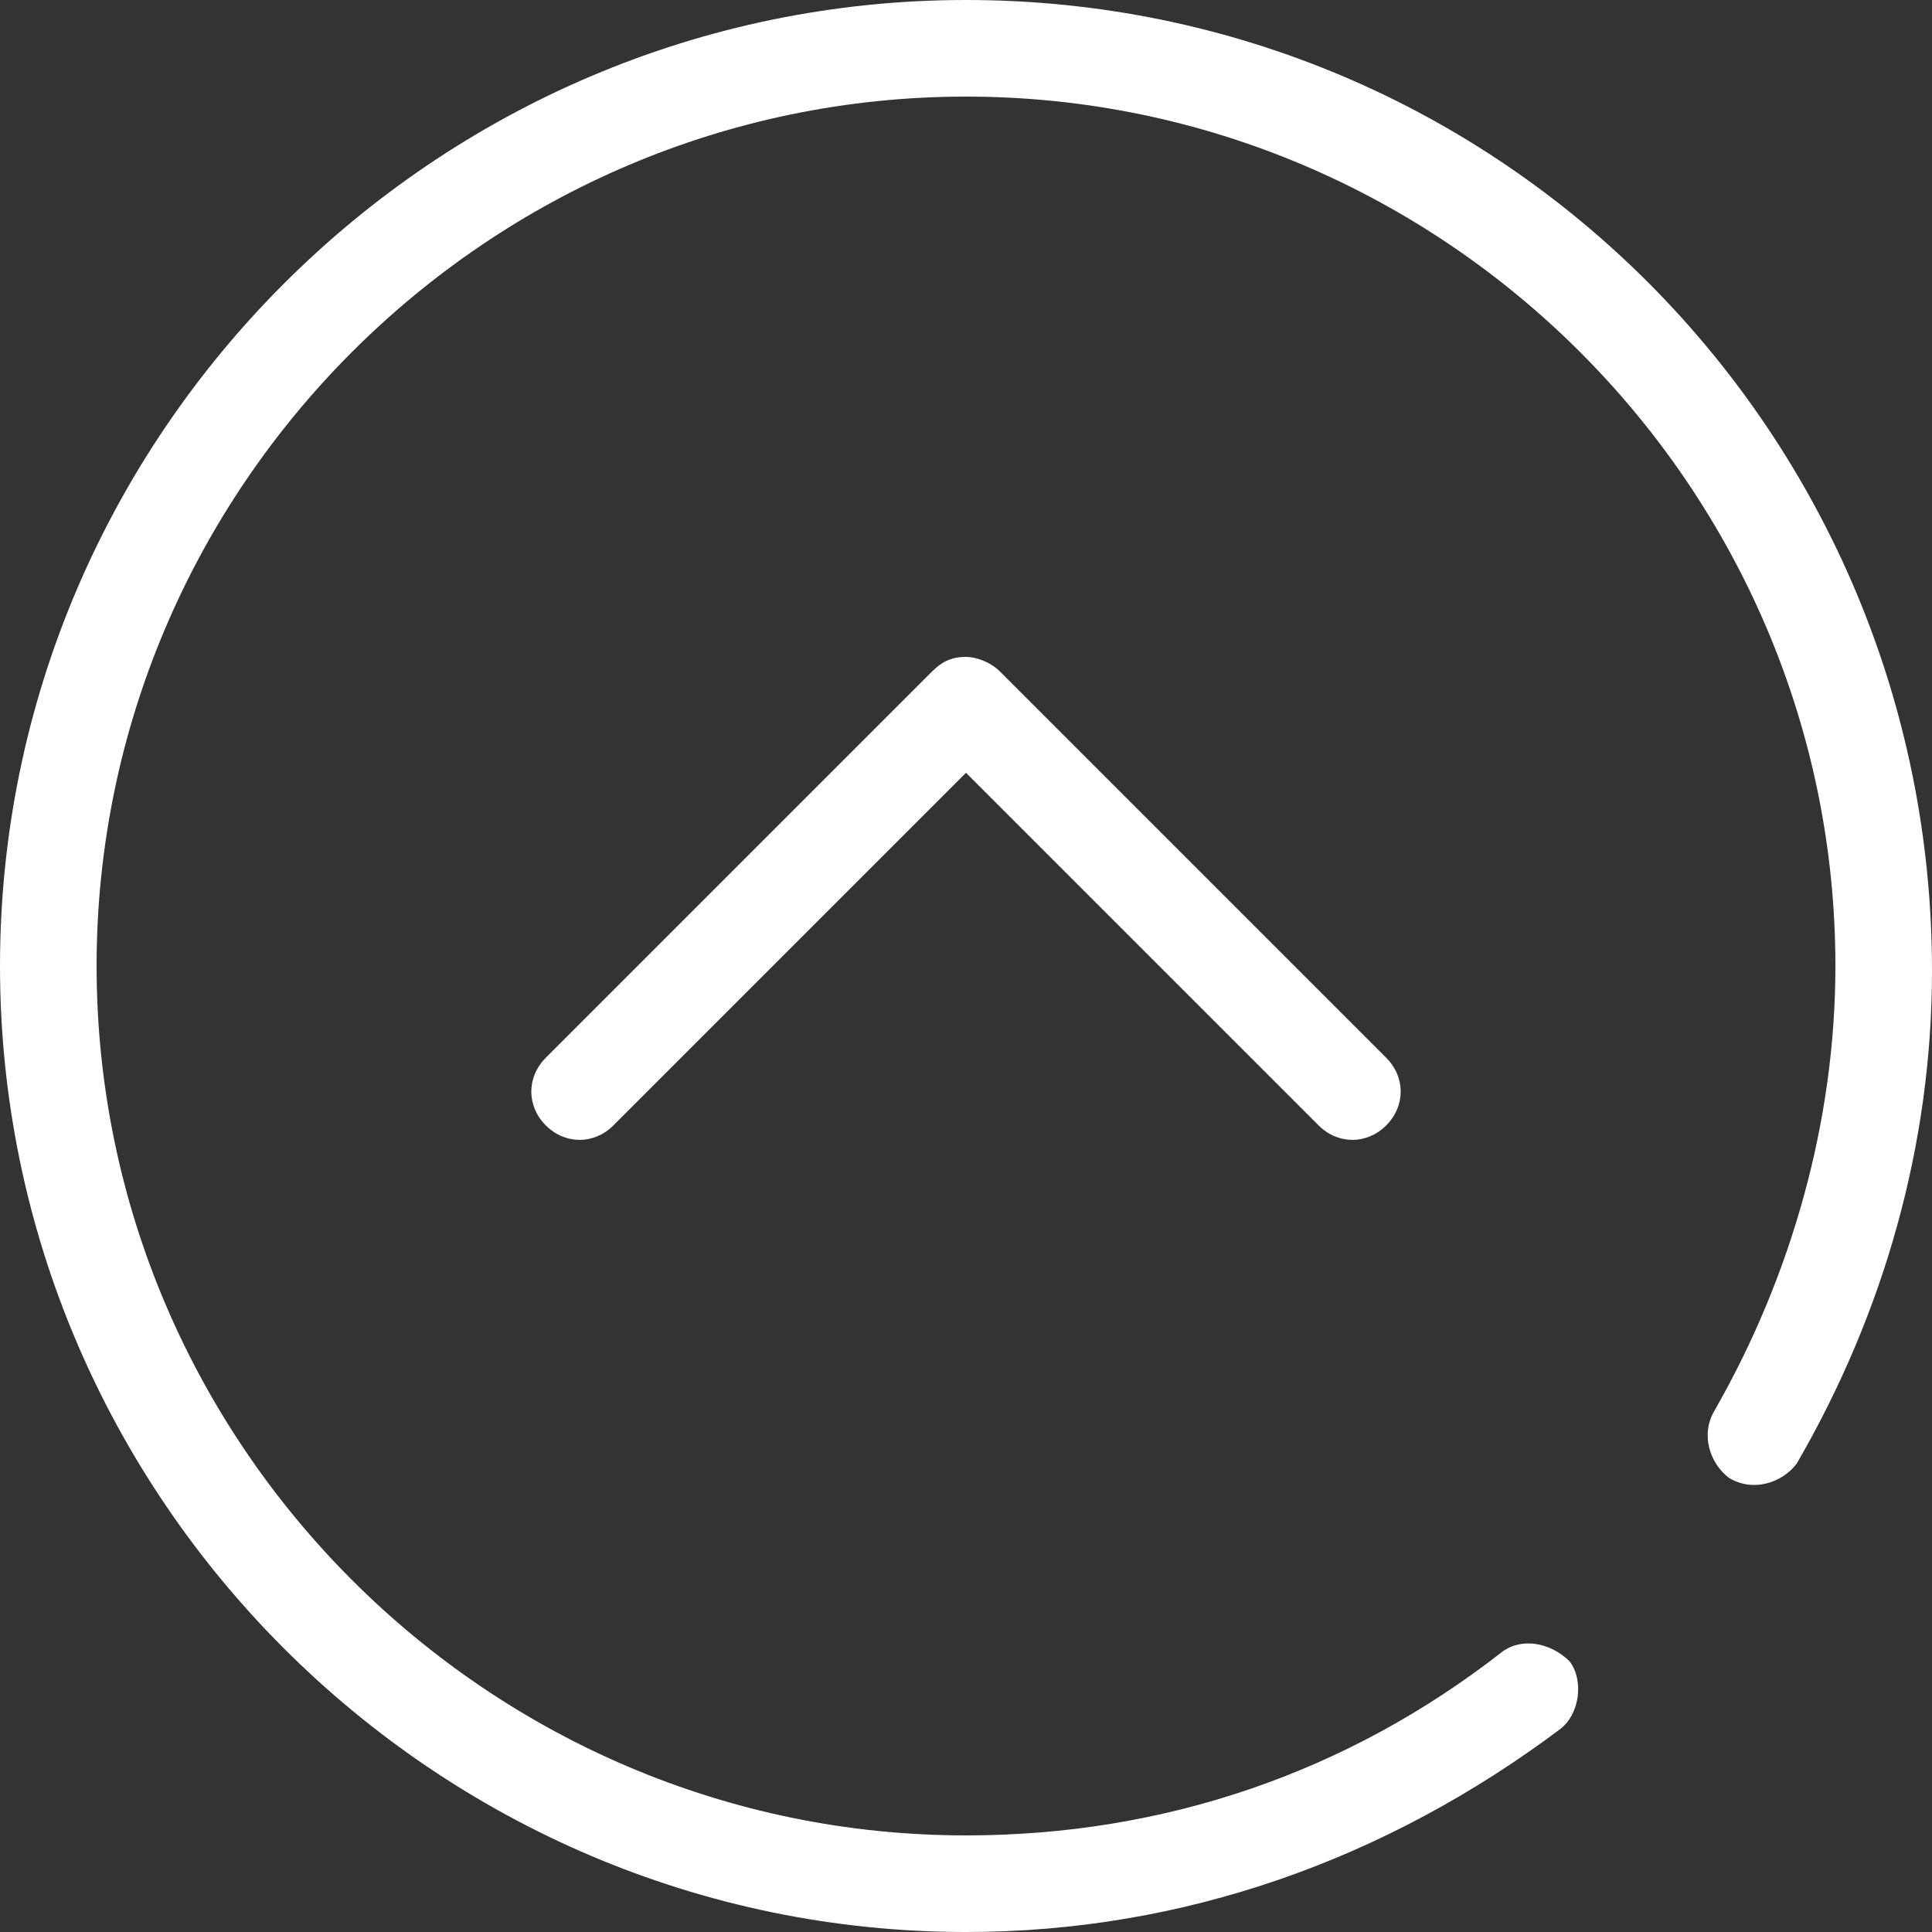
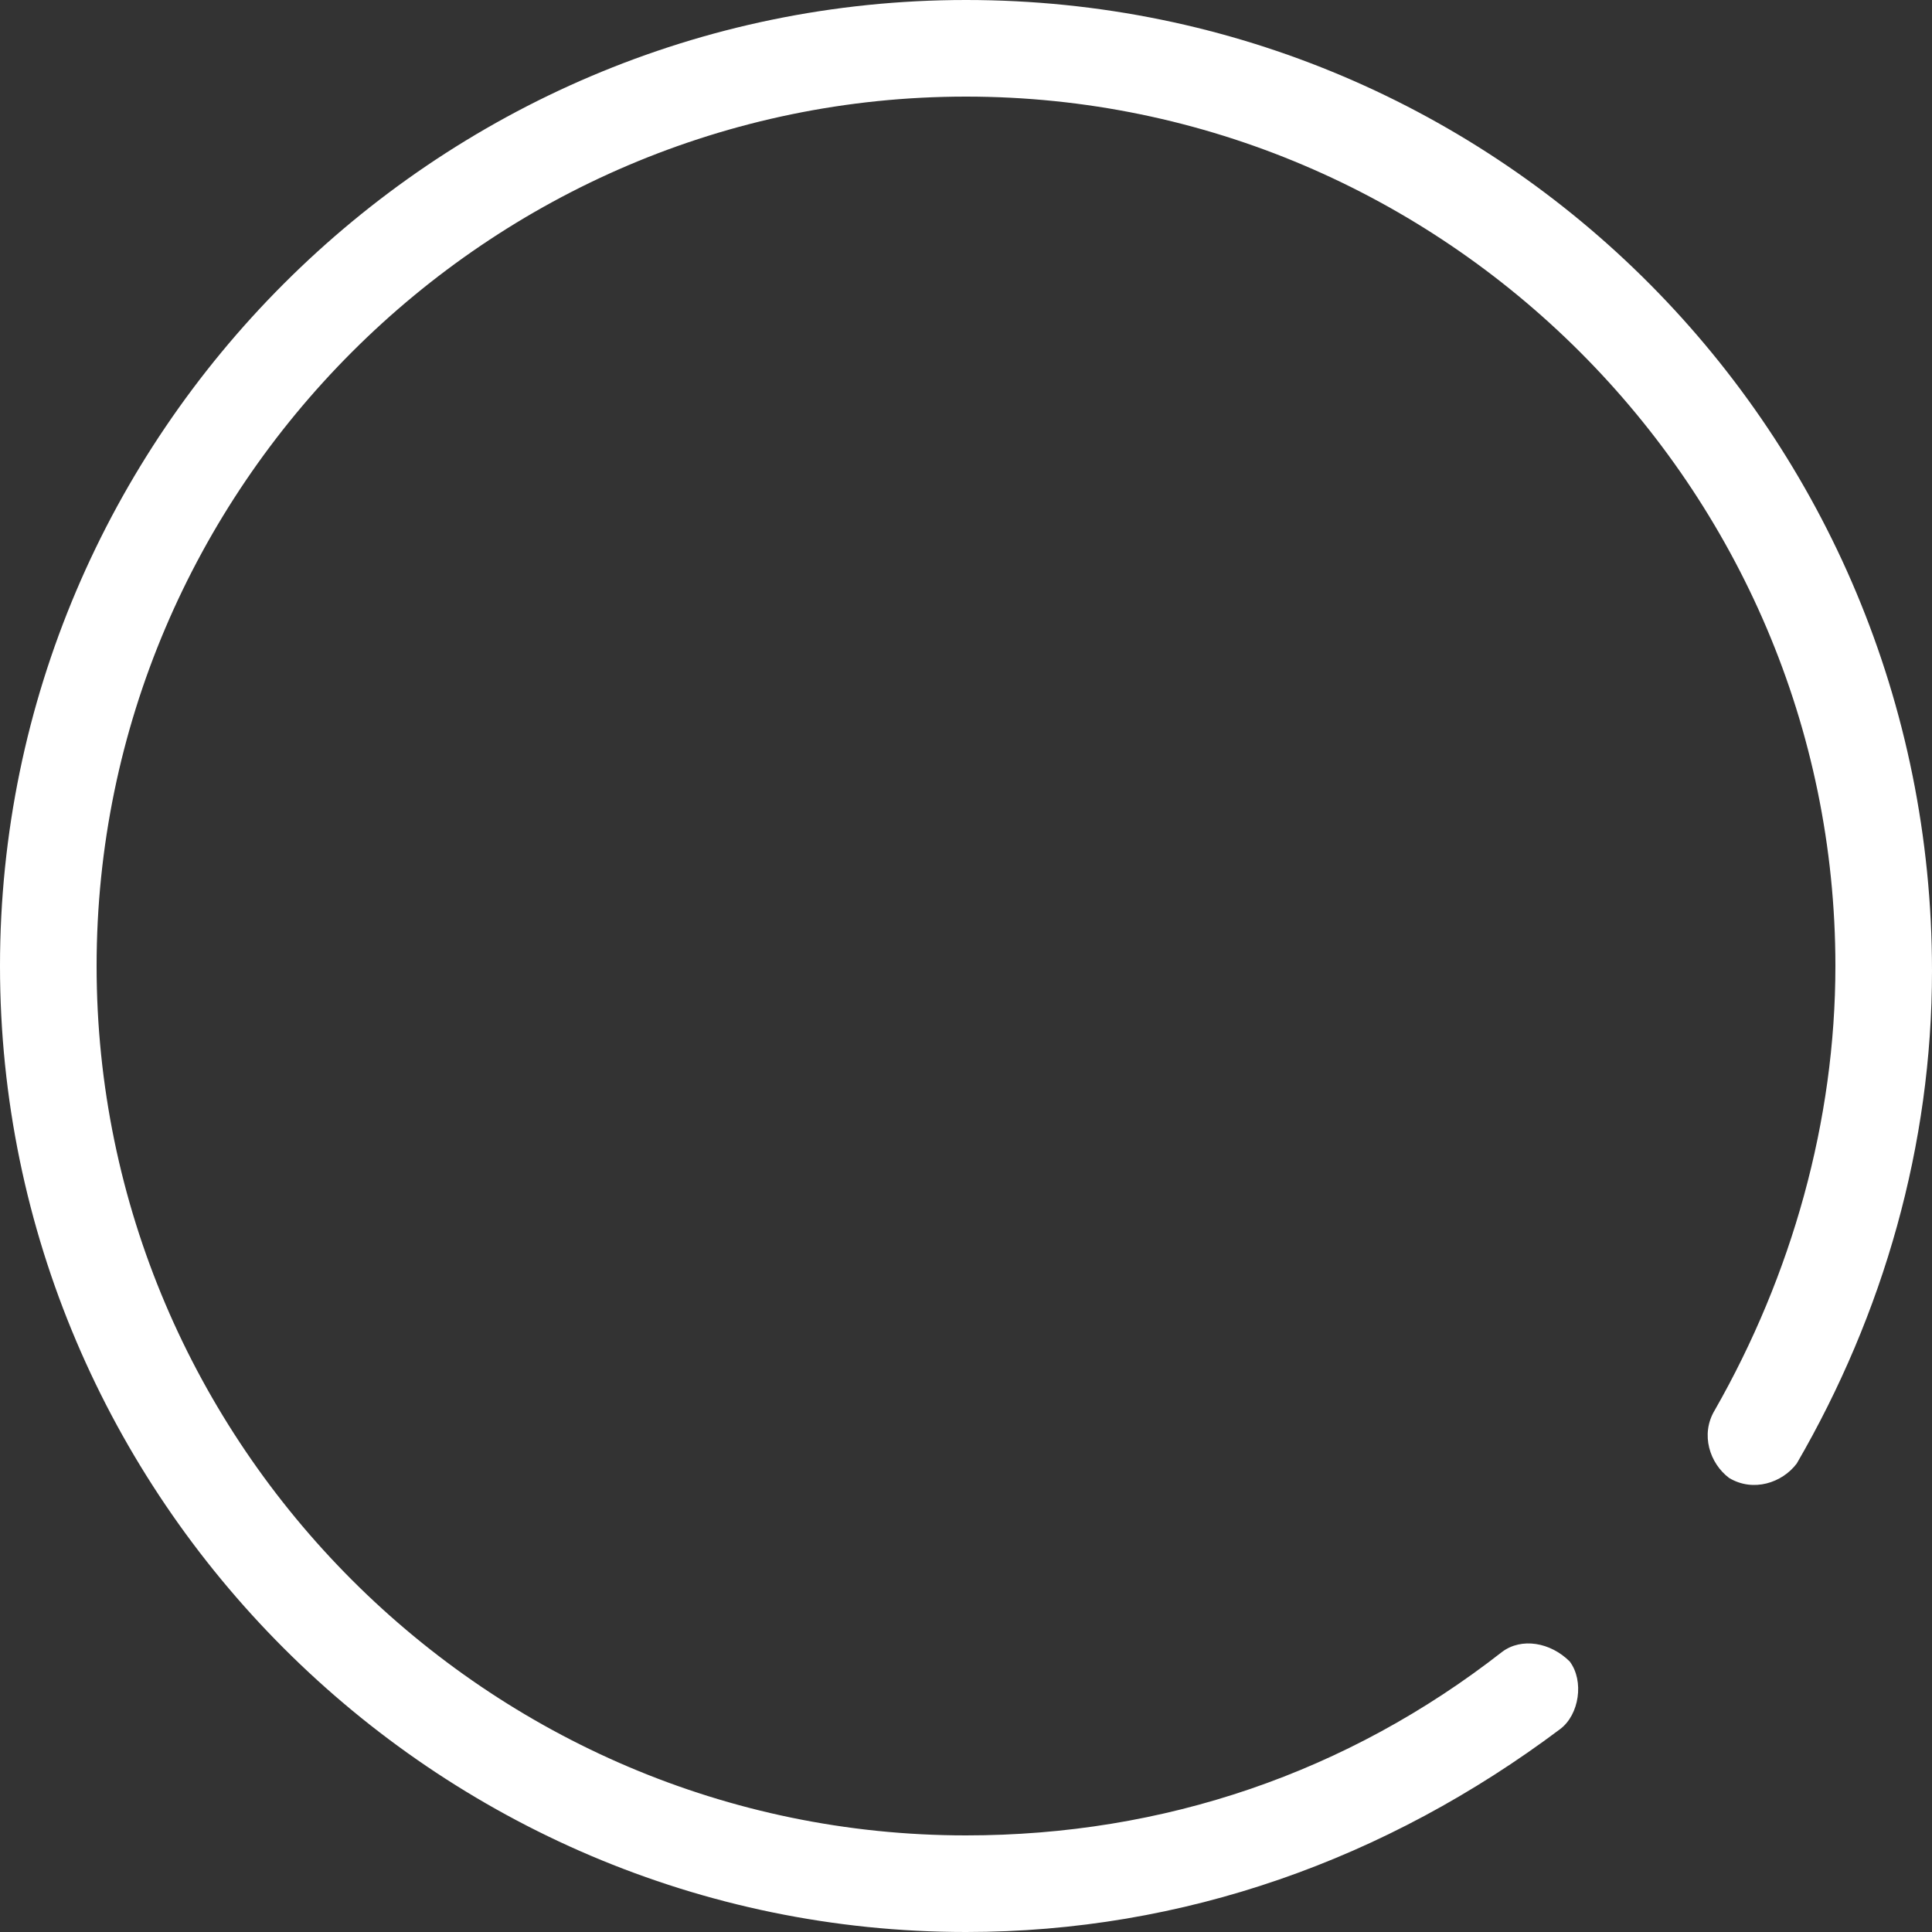
<svg xmlns="http://www.w3.org/2000/svg" width="24px" height="24px" viewBox="0 0 24 24" version="1.1">
  <rect x="0" y="0" width="24" height="24" fill="#333333" stroke="none" />
  <title>群組 2copycopy</title>
  <desc>Created with Sketch.</desc>
  <g id="page-1" stroke="none" stroke-width="1" fill="none" fill-rule="evenodd">
    <g id="00_index_a" transform="translate(-1038, -5434)" fill="#FFFFFF">
      <g id="群組-6" transform="translate(1014, 5434)">
        <g id="群組-2copycopy" transform="translate(36, 12) scale(1, -1) rotate(-360) translate(-36, -12) translate(24, 0)">
          <g id="群組" transform="translate(0, -0)">
-             <path d="M12,15.84 C11.82,15.84 11.7,15.78 11.58,15.66 L6.78,10.86 C6.54,10.62 6.54,10.26 6.78,10.02 C7.02,9.78 7.38,9.78 7.62,10.02 L12,14.4 L16.38,10.02 C16.62,9.78 16.98,9.78 17.22,10.02 C17.46,10.26 17.46,10.62 17.22,10.86 L12.42,15.66 C12.3,15.78 12.12,15.84 12,15.84" id="Fill-1" />
            <path d="M12,24 C5.4,24 0,18.6 0,12 C0,5.4 5.4,0 12,0 C14.7,0 17.22,0.9 19.38,2.52 C19.62,2.7 19.68,3.12 19.5,3.36 C19.26,3.6 18.9,3.66 18.66,3.48 C16.74,1.98 14.46,1.2 12,1.2 C6.06,1.2 1.2,6.06 1.2,12 C1.2,17.94 6.06,22.8 12,22.8 C17.94,22.8 22.8,17.94 22.8,12 C22.8,10.08 22.26,8.16 21.3,6.48 C21.12,6.18 21.24,5.82 21.48,5.64 C21.78,5.46 22.14,5.58 22.32,5.82 C23.4,7.68 24,9.78 24,11.94 C24,18.6 18.66,24 12,24" id="Fill-3" />
          </g>
        </g>
      </g>
    </g>
  </g>
</svg>